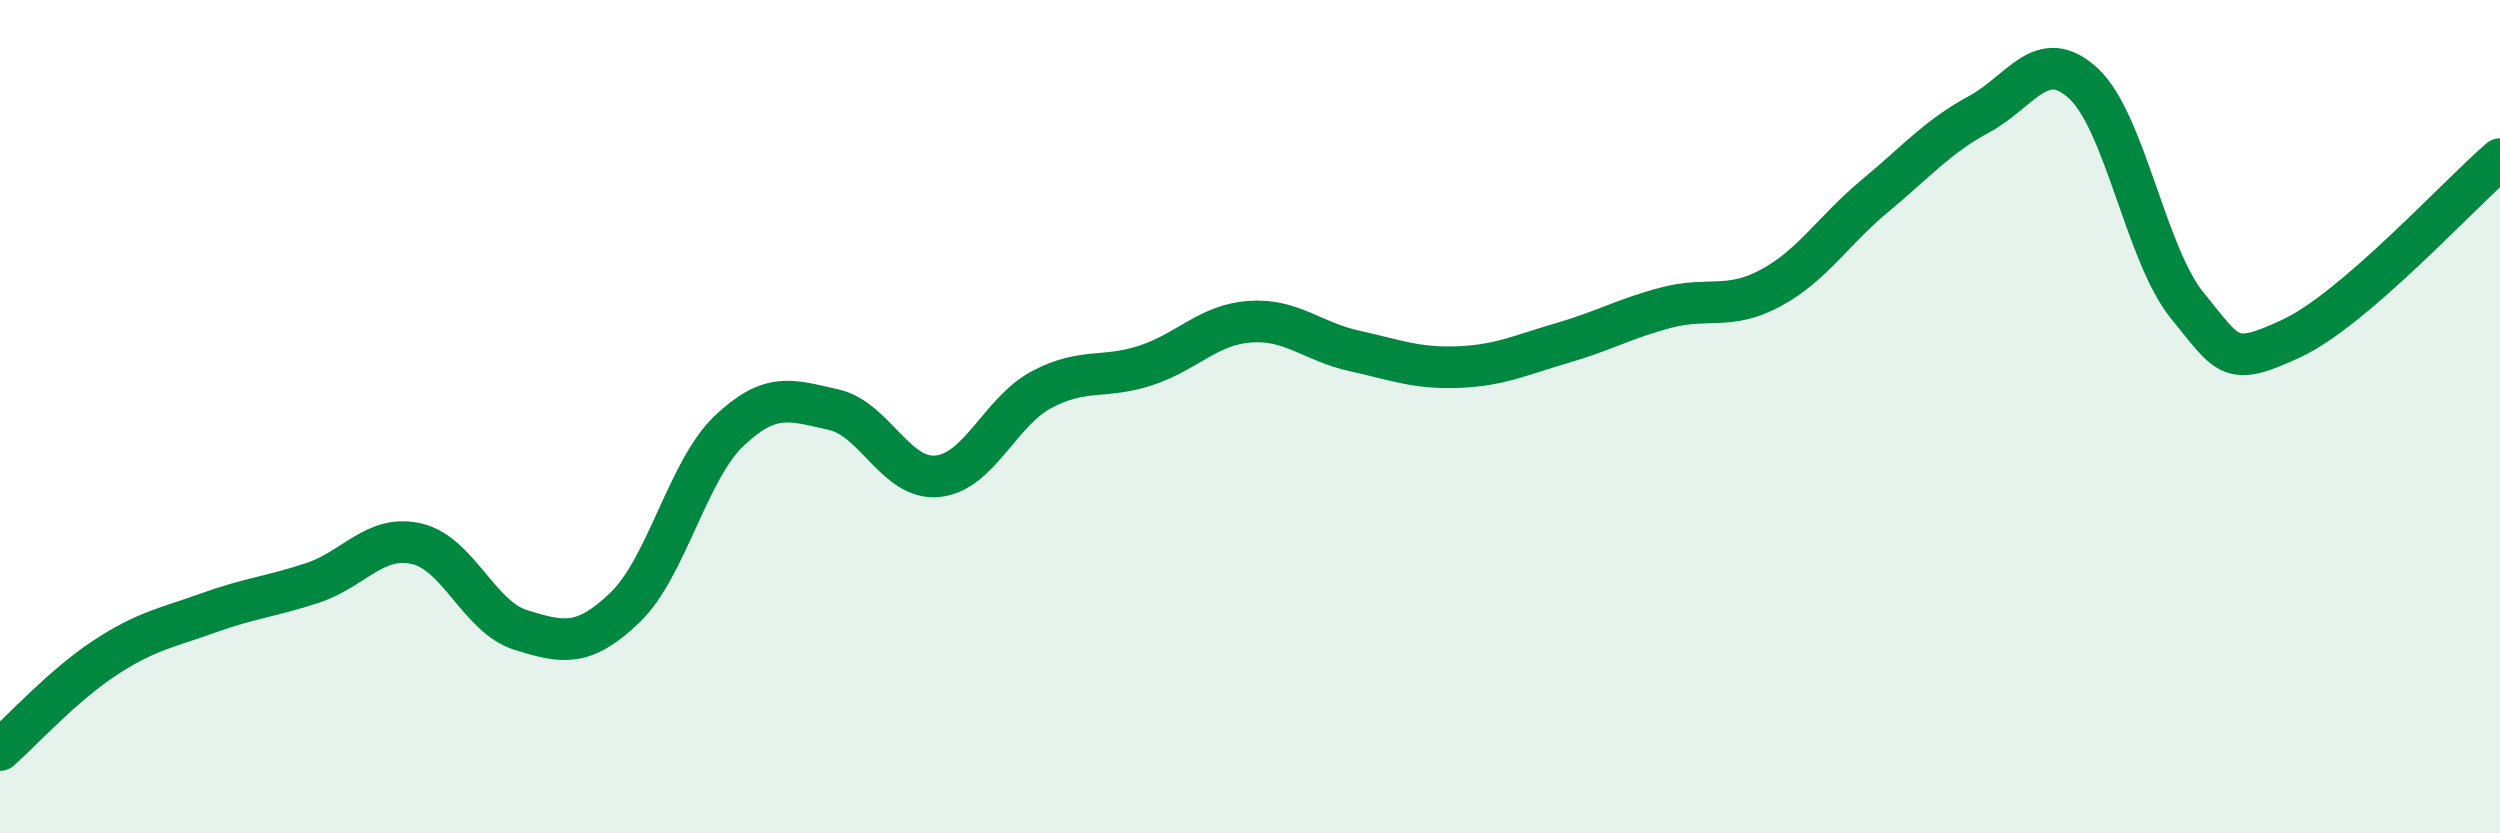
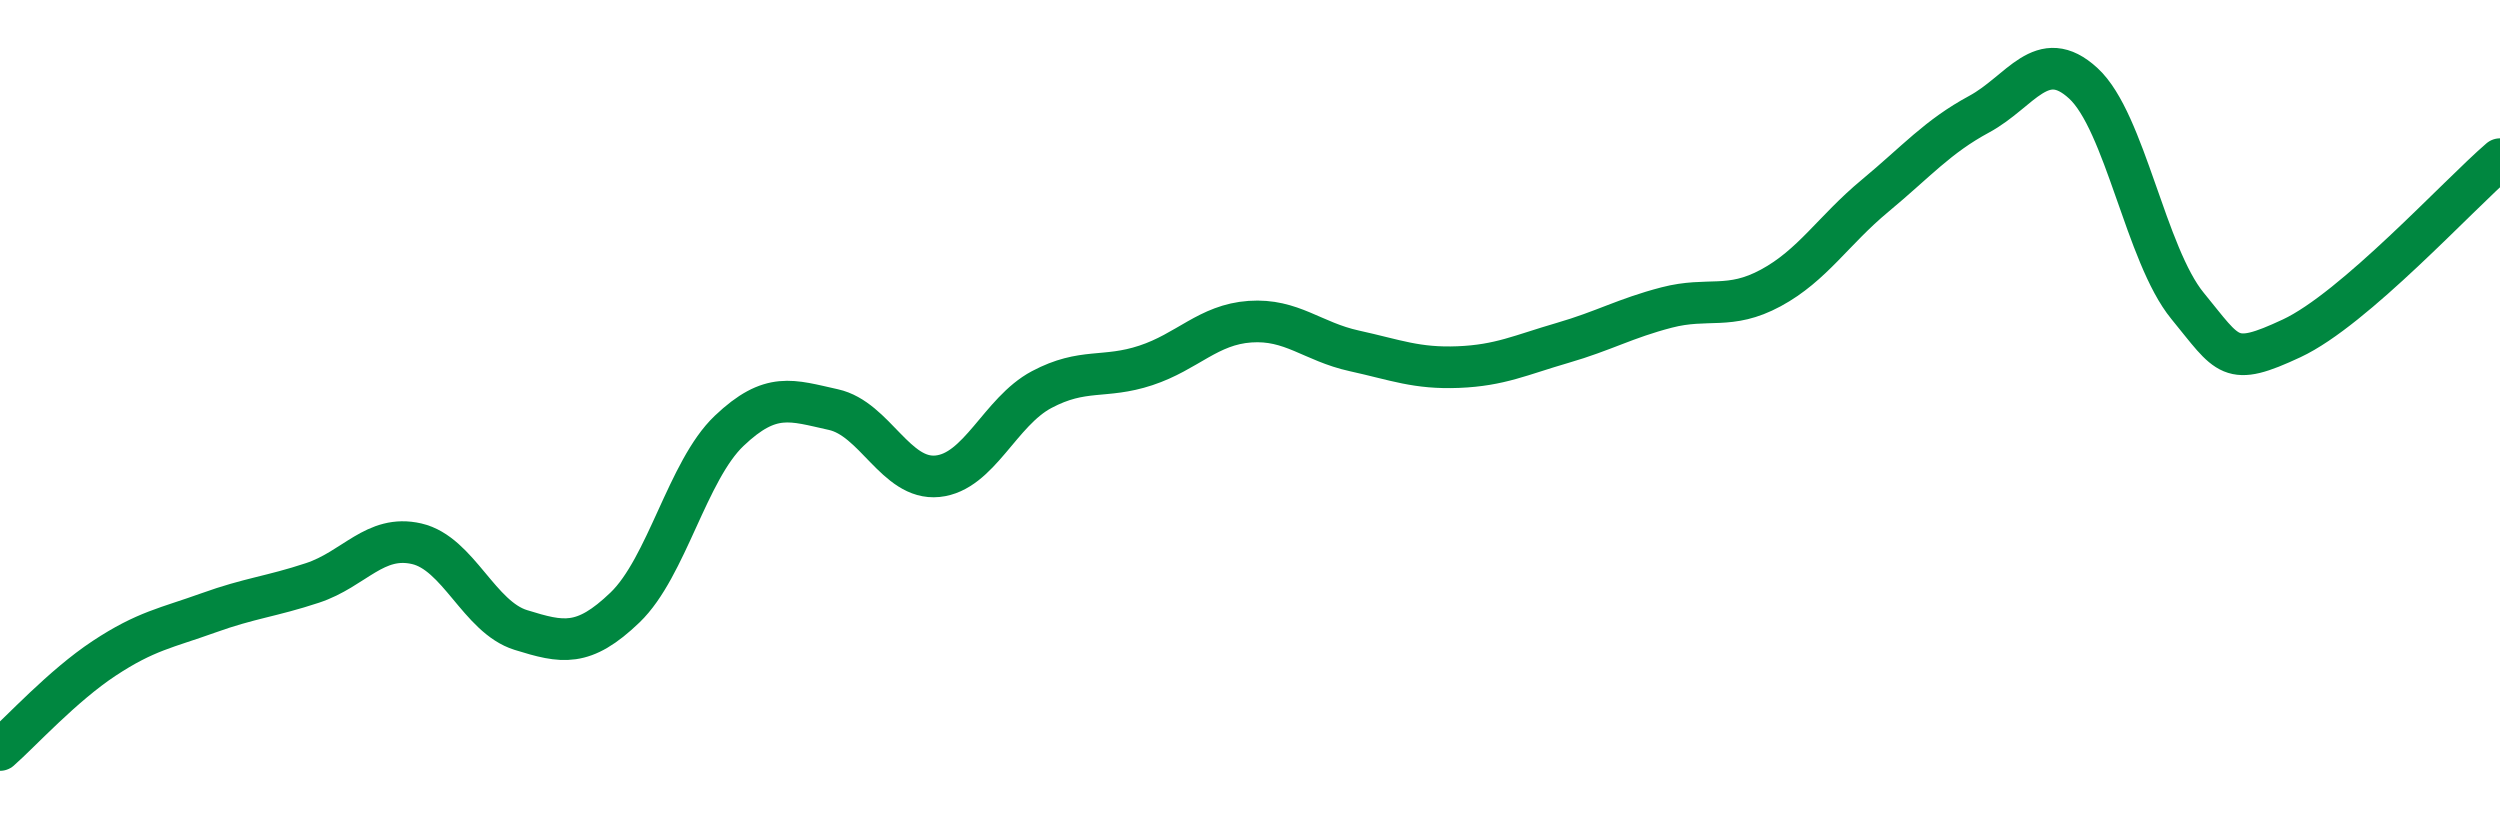
<svg xmlns="http://www.w3.org/2000/svg" width="60" height="20" viewBox="0 0 60 20">
-   <path d="M 0,18 C 0.5,17.56 1.5,16.46 2.5,15.8 C 3.5,15.14 4,15.07 5,14.71 C 6,14.35 6.5,14.32 7.5,13.99 C 8.5,13.66 9,12.82 10,13.05 C 11,13.28 11.5,14.81 12.5,15.12 C 13.5,15.43 14,15.54 15,14.58 C 16,13.62 16.5,11.29 17.5,10.34 C 18.5,9.39 19,9.61 20,9.83 C 21,10.05 21.5,11.53 22.5,11.43 C 23.5,11.33 24,9.88 25,9.35 C 26,8.82 26.5,9.1 27.5,8.77 C 28.5,8.44 29,7.79 30,7.72 C 31,7.65 31.5,8.2 32.5,8.42 C 33.5,8.64 34,8.85 35,8.81 C 36,8.77 36.5,8.52 37.5,8.23 C 38.5,7.94 39,7.64 40,7.38 C 41,7.12 41.5,7.45 42.5,6.91 C 43.5,6.37 44,5.53 45,4.7 C 46,3.87 46.5,3.28 47.5,2.74 C 48.5,2.2 49,1.08 50,2 C 51,2.92 51.5,6.12 52.5,7.34 C 53.5,8.56 53.5,8.82 55,8.12 C 56.5,7.42 59,4.68 60,3.82L60 20L0 20Z" fill="#008740" opacity="0.1" stroke-linecap="round" stroke-linejoin="round" />
  <path d="M 0,18 C 0.5,17.56 1.5,16.46 2.5,15.8 C 3.5,15.14 4,15.07 5,14.71 C 6,14.35 6.5,14.32 7.5,13.99 C 8.5,13.66 9,12.82 10,13.05 C 11,13.28 11.5,14.81 12.5,15.12 C 13.5,15.43 14,15.54 15,14.58 C 16,13.62 16.5,11.29 17.5,10.34 C 18.5,9.39 19,9.61 20,9.83 C 21,10.05 21.5,11.53 22.5,11.43 C 23.5,11.33 24,9.88 25,9.35 C 26,8.82 26.5,9.1 27.5,8.77 C 28.5,8.44 29,7.79 30,7.72 C 31,7.65 31.5,8.2 32.5,8.42 C 33.5,8.64 34,8.85 35,8.81 C 36,8.77 36.5,8.52 37.5,8.23 C 38.5,7.94 39,7.64 40,7.38 C 41,7.12 41.5,7.45 42.5,6.91 C 43.5,6.37 44,5.53 45,4.7 C 46,3.87 46.5,3.28 47.5,2.74 C 48.5,2.2 49,1.08 50,2 C 51,2.92 51.5,6.12 52.5,7.34 C 53.5,8.56 53.5,8.82 55,8.12 C 56.5,7.42 59,4.68 60,3.82" stroke="#008740" stroke-width="1" fill="none" stroke-linecap="round" stroke-linejoin="round" />
</svg>